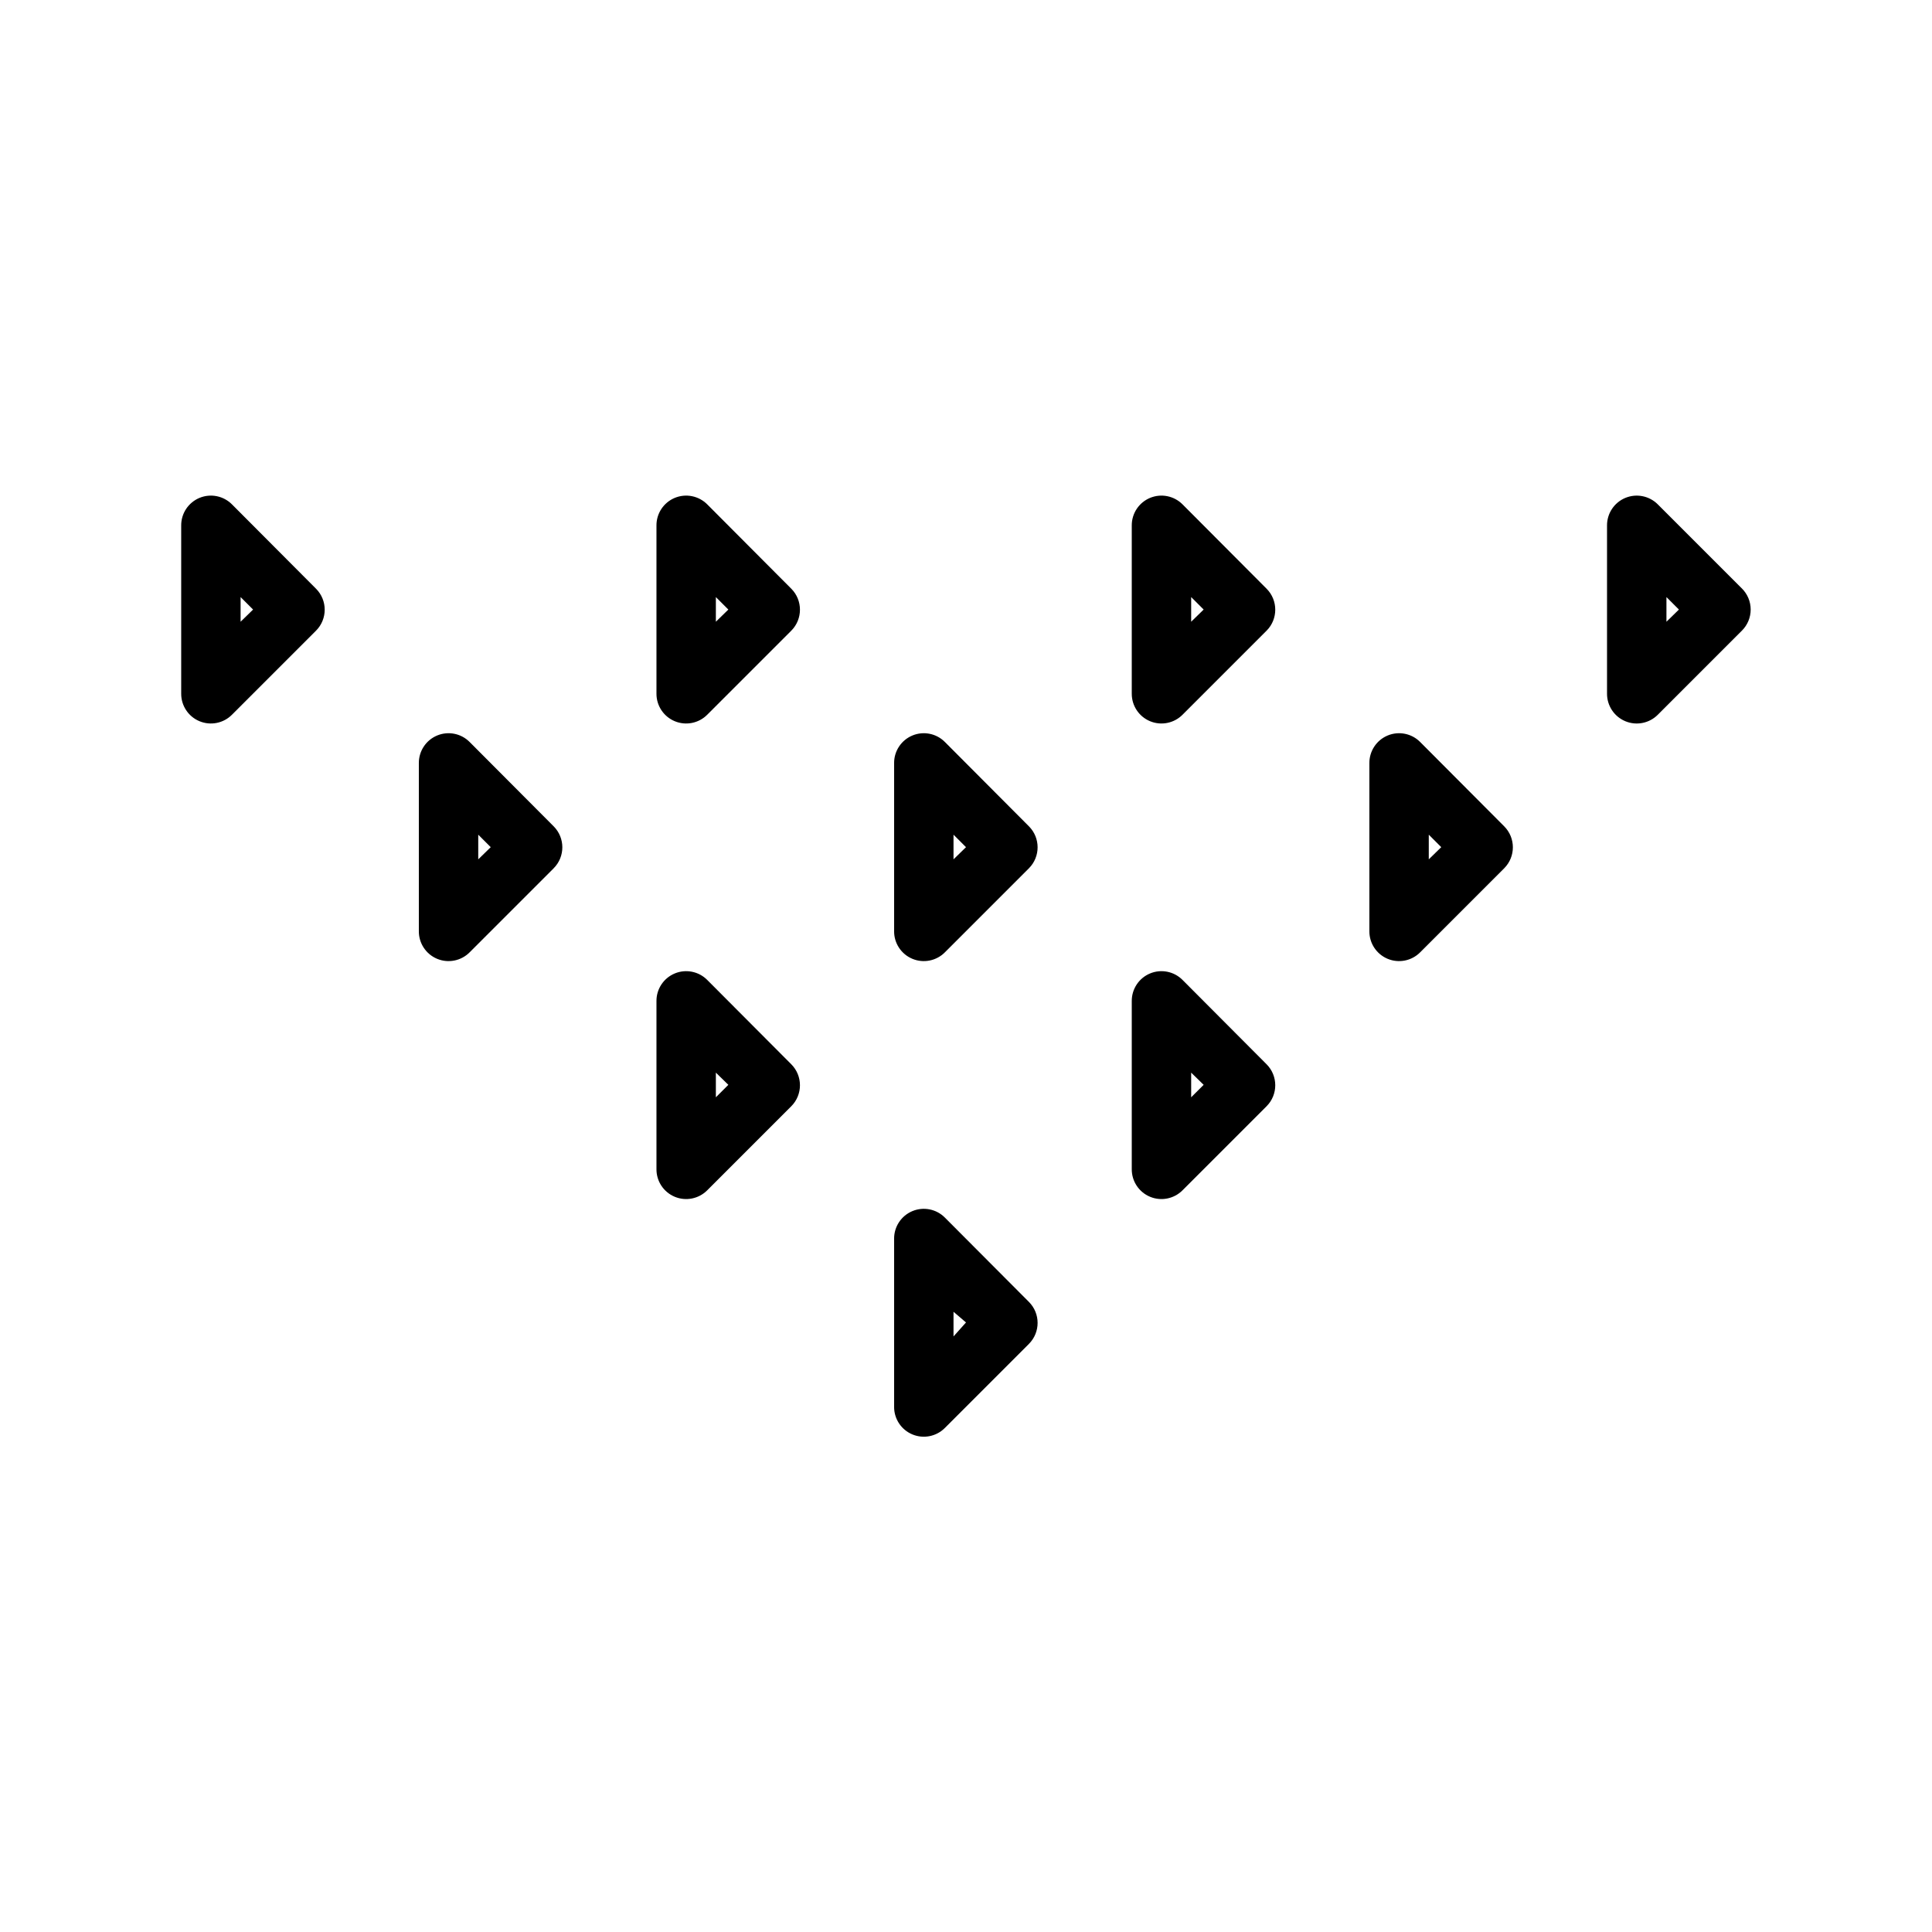
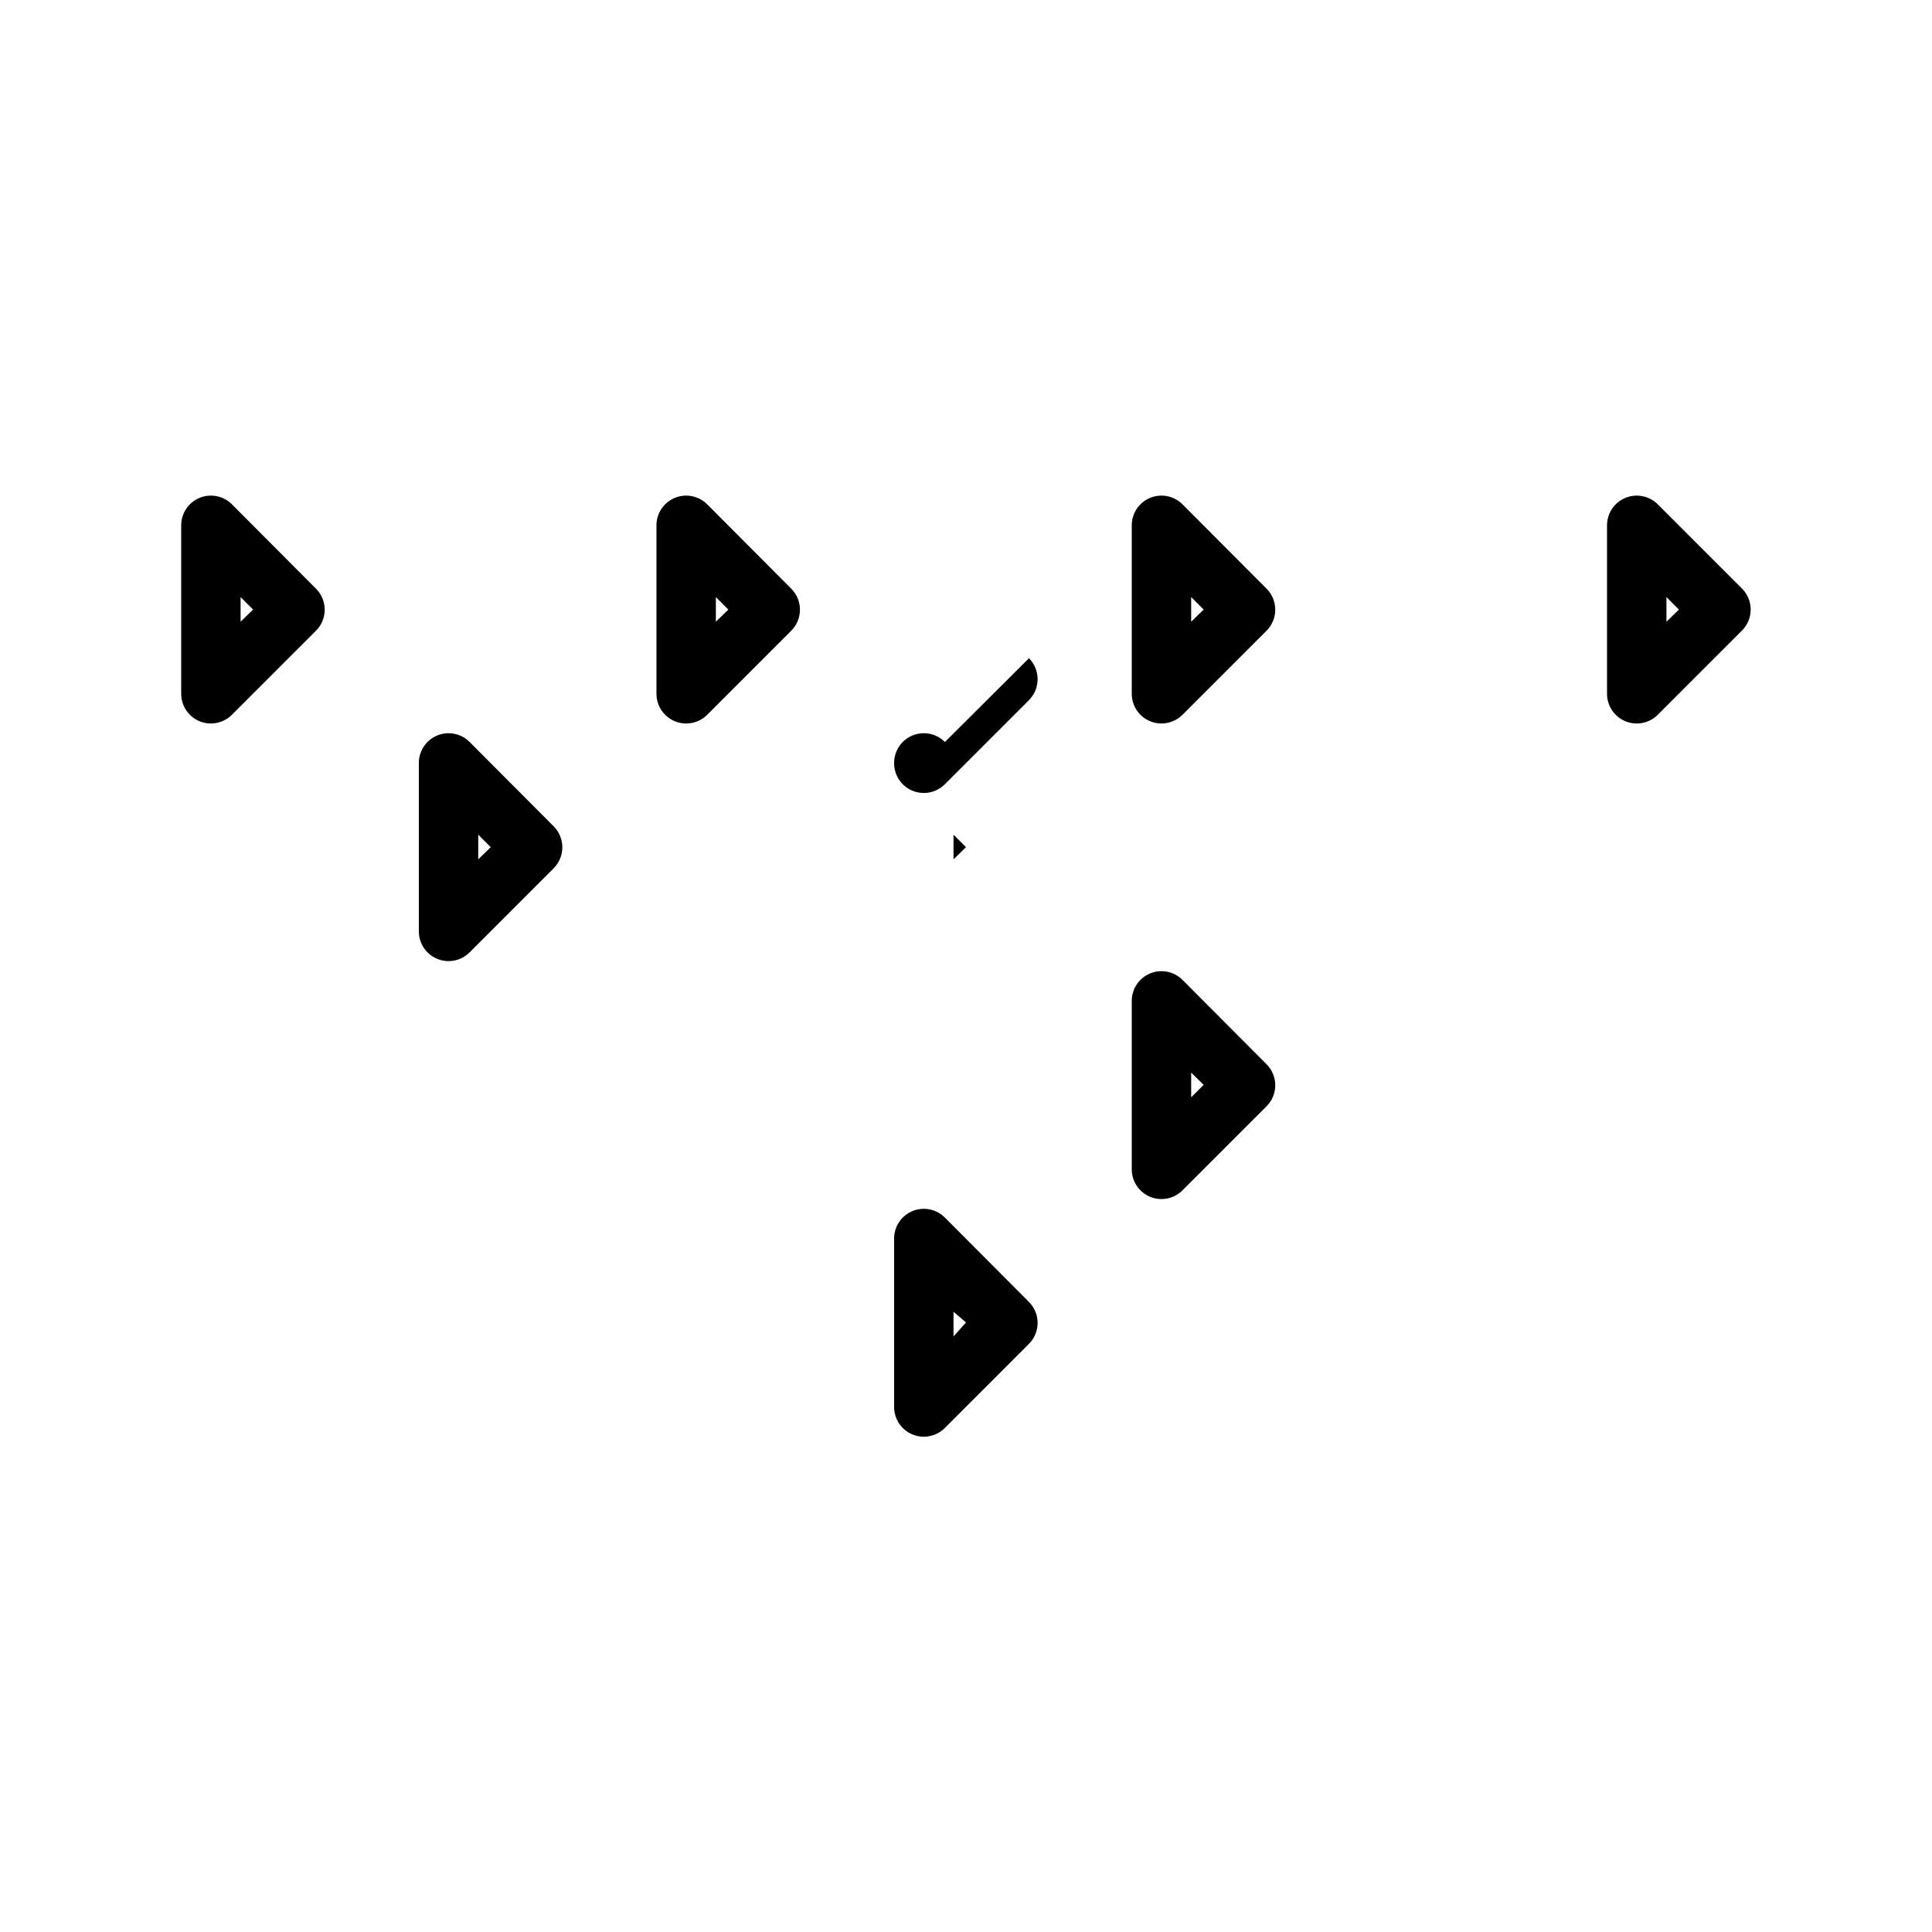
<svg xmlns="http://www.w3.org/2000/svg" fill="#000000" width="800px" height="800px" version="1.1" viewBox="144 144 512 512">
  <g>
    <path d="m205.48 277.67c-2.25-2.269-5.652-2.953-8.609-1.727-2.953 1.227-4.871 4.117-4.852 7.316v44.555c-0.02 3.199 1.898 6.09 4.852 7.316 2.957 1.227 6.359 0.543 8.609-1.727l22.277-22.277c3.055-3.07 3.055-8.031 0-11.102zm2.281 31.094v-6.535l3.309 3.309z" />
    <path d="m331.43 277.67c-2.254-2.269-5.656-2.953-8.609-1.727-2.953 1.227-4.871 4.117-4.852 7.316v44.555c-0.02 3.199 1.898 6.09 4.852 7.316 2.953 1.227 6.356 0.543 8.609-1.727l22.277-22.277c3.051-3.07 3.051-8.031 0-11.102zm2.281 31.094v-6.535l3.309 3.309z" />
    <path d="m457.39 277.67c-2.254-2.269-5.656-2.953-8.609-1.727-2.953 1.227-4.871 4.117-4.852 7.316v44.555c-0.02 3.199 1.898 6.09 4.852 7.316 2.953 1.227 6.356 0.543 8.609-1.727l22.277-22.277c3.051-3.07 3.051-8.031 0-11.102zm2.281 31.094v-6.535l3.309 3.309z" />
    <path d="m605.62 299.95-22.277-22.277c-2.254-2.269-5.656-2.953-8.609-1.727-2.953 1.227-4.871 4.117-4.856 7.316v44.555c-0.016 3.199 1.902 6.09 4.856 7.316 2.953 1.227 6.356 0.543 8.609-1.727l22.277-22.277c1.488-1.48 2.328-3.492 2.328-5.59 0-2.102-0.84-4.113-2.328-5.59zm-19.996 8.816v-6.535l3.305 3.309z" />
    <path d="m268.46 340.64c-2.254-2.273-5.652-2.953-8.609-1.727-2.953 1.227-4.871 4.117-4.852 7.316v44.555c-0.02 3.199 1.898 6.09 4.852 7.316 2.957 1.227 6.356 0.543 8.609-1.727l22.277-22.277v-0.004c3.051-3.07 3.051-8.027 0-11.098zm2.281 31.094v-6.535l3.309 3.309z" />
-     <path d="m394.41 340.64c-2.254-2.273-5.656-2.953-8.609-1.727-2.953 1.227-4.871 4.117-4.852 7.316v44.555c-0.02 3.199 1.898 6.09 4.852 7.316 2.953 1.227 6.356 0.543 8.609-1.727l22.277-22.277v-0.004c3.051-3.07 3.051-8.027 0-11.098zm2.281 31.094v-6.535l3.309 3.309z" />
-     <path d="m520.36 340.64c-2.254-2.273-5.656-2.953-8.609-1.727-2.953 1.227-4.871 4.117-4.852 7.316v44.555c-0.02 3.199 1.898 6.09 4.852 7.316 2.953 1.227 6.356 0.543 8.609-1.727l22.277-22.277v-0.004c3.051-3.07 3.051-8.027 0-11.098zm2.281 31.094v-6.535l3.305 3.309z" />
-     <path d="m331.43 403.7c-2.254-2.273-5.656-2.953-8.609-1.727-2.953 1.227-4.871 4.117-4.852 7.316v44.555c-0.02 3.199 1.898 6.09 4.852 7.316 2.953 1.227 6.356 0.543 8.609-1.727l22.277-22.277c3.051-3.07 3.051-8.031 0-11.102zm2.281 31.094v-6.535l3.309 3.231z" />
+     <path d="m394.41 340.64c-2.254-2.273-5.656-2.953-8.609-1.727-2.953 1.227-4.871 4.117-4.852 7.316c-0.02 3.199 1.898 6.09 4.852 7.316 2.953 1.227 6.356 0.543 8.609-1.727l22.277-22.277v-0.004c3.051-3.07 3.051-8.027 0-11.098zm2.281 31.094v-6.535l3.309 3.309z" />
    <path d="m457.39 403.7c-2.254-2.273-5.656-2.953-8.609-1.727-2.953 1.227-4.871 4.117-4.852 7.316v44.555c-0.02 3.199 1.898 6.09 4.852 7.316 2.953 1.227 6.356 0.543 8.609-1.727l22.277-22.277c3.051-3.07 3.051-8.031 0-11.102zm2.281 31.094v-6.535l3.309 3.231z" />
    <path d="m394.41 466.68c-2.254-2.273-5.656-2.953-8.609-1.727-2.953 1.227-4.871 4.117-4.852 7.316v44.555c-0.02 3.195 1.898 6.09 4.852 7.316 2.953 1.227 6.356 0.543 8.609-1.727l22.277-22.277v-0.004c3.051-3.07 3.051-8.027 0-11.098zm2.281 31.488v-6.535l3.309 2.832z" />
  </g>
</svg>